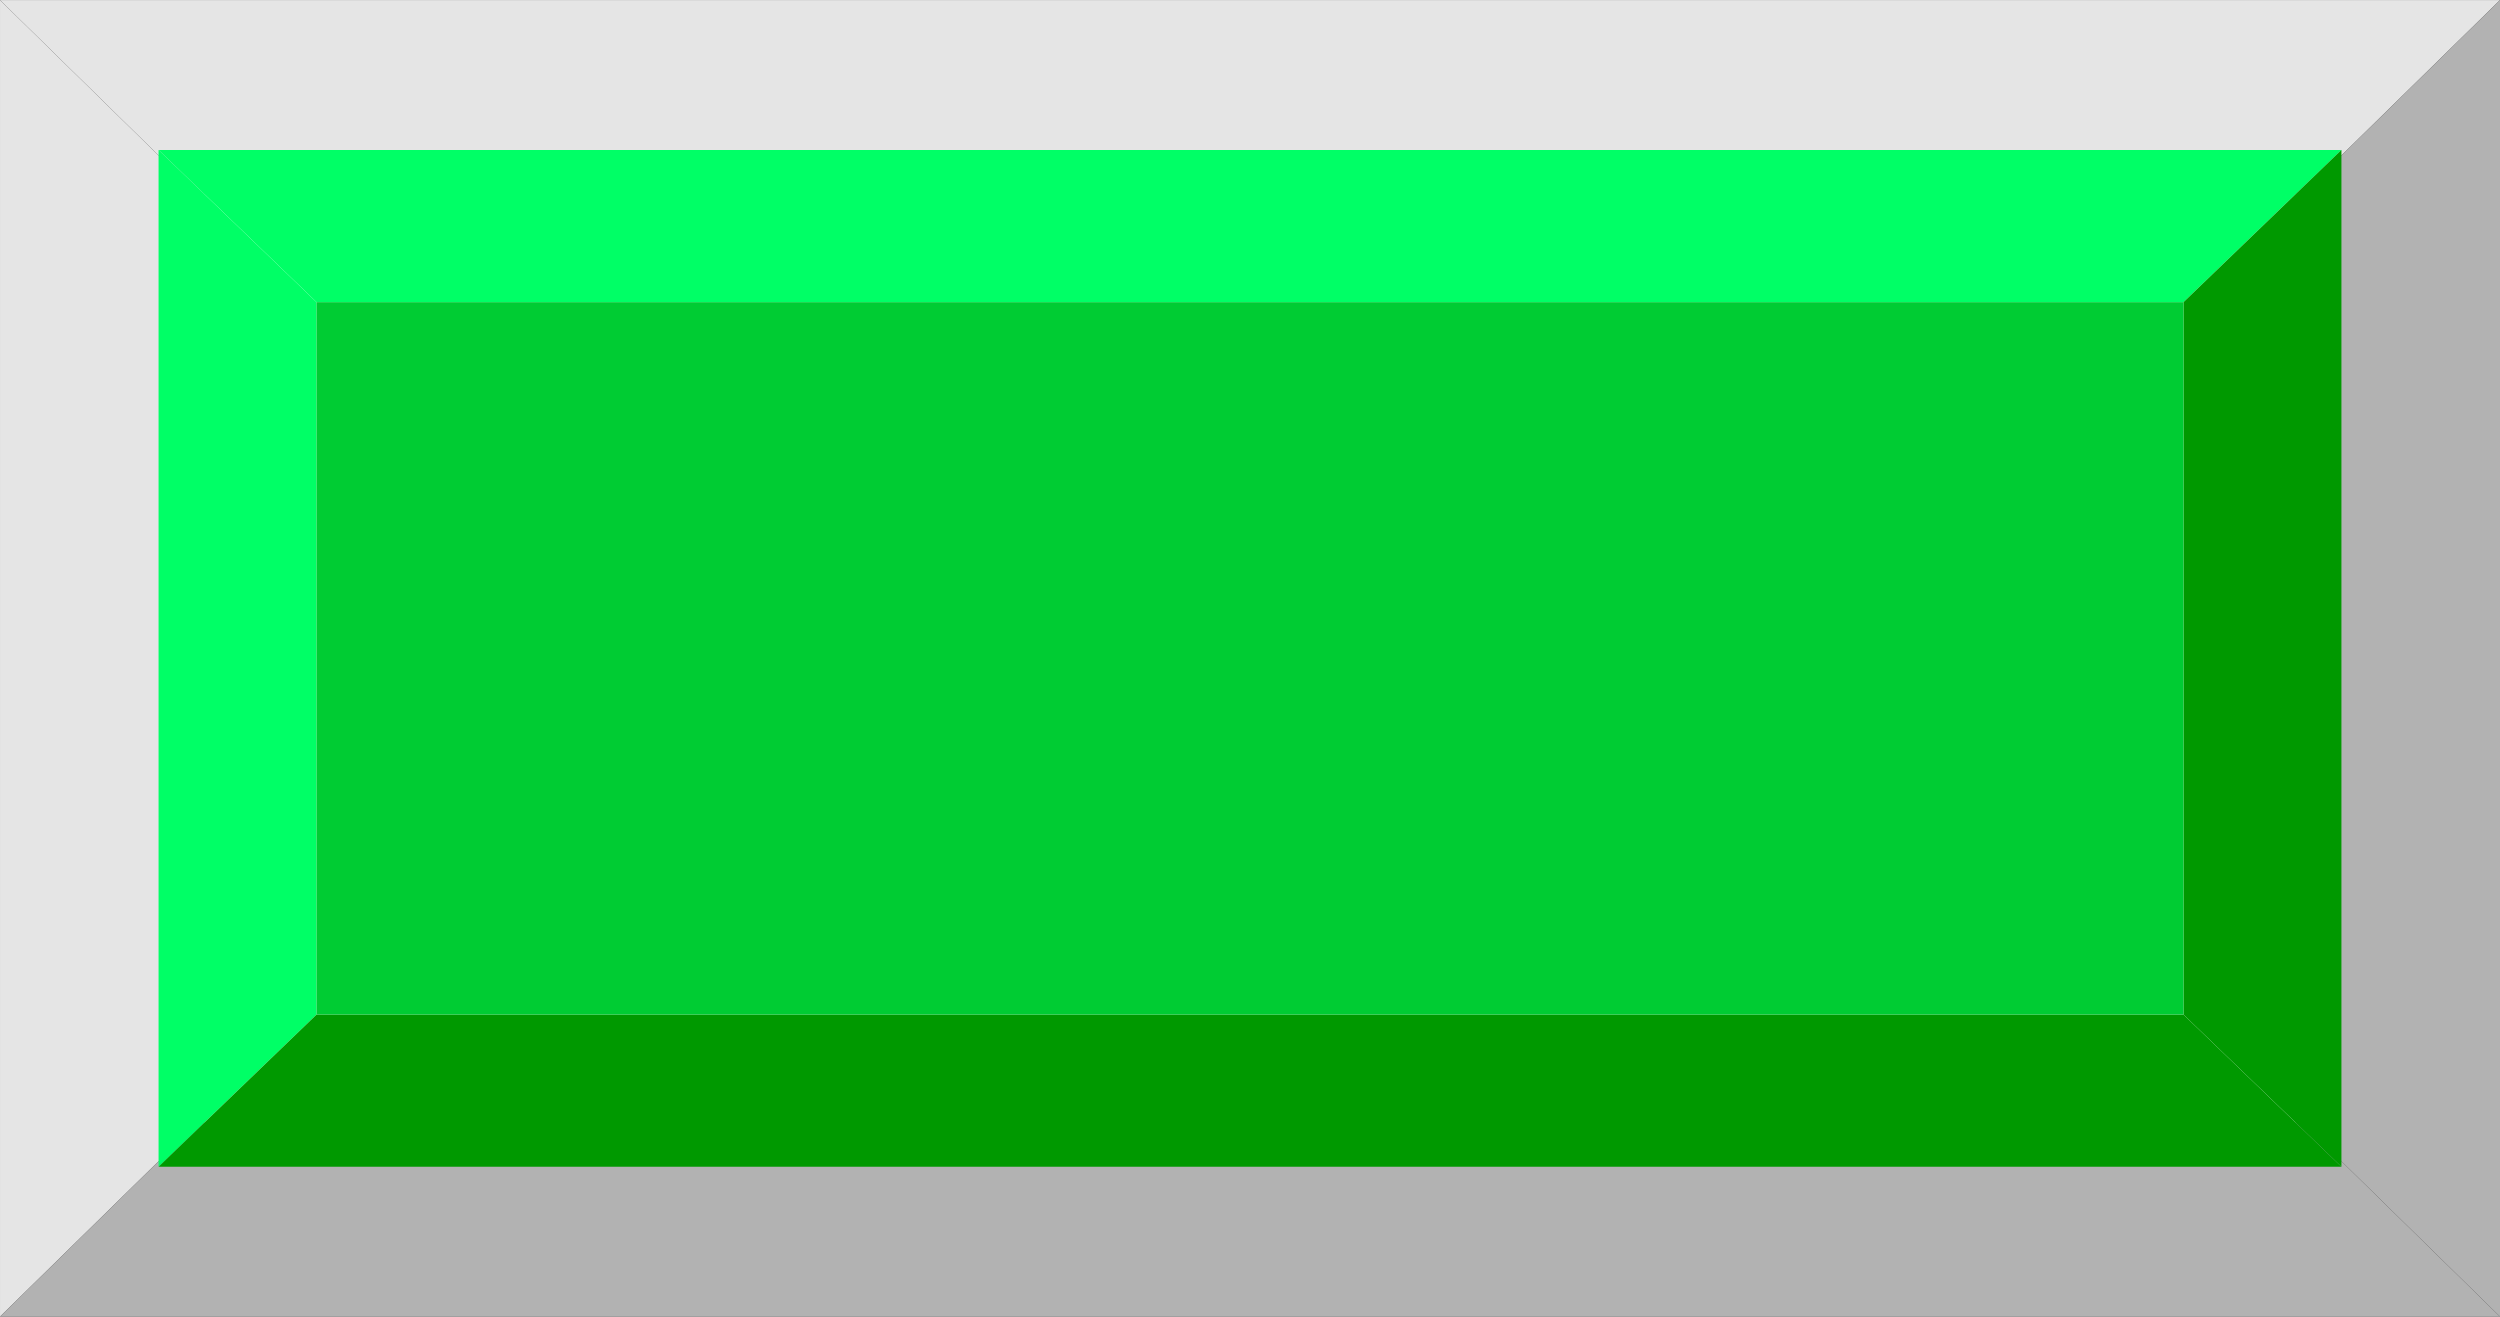
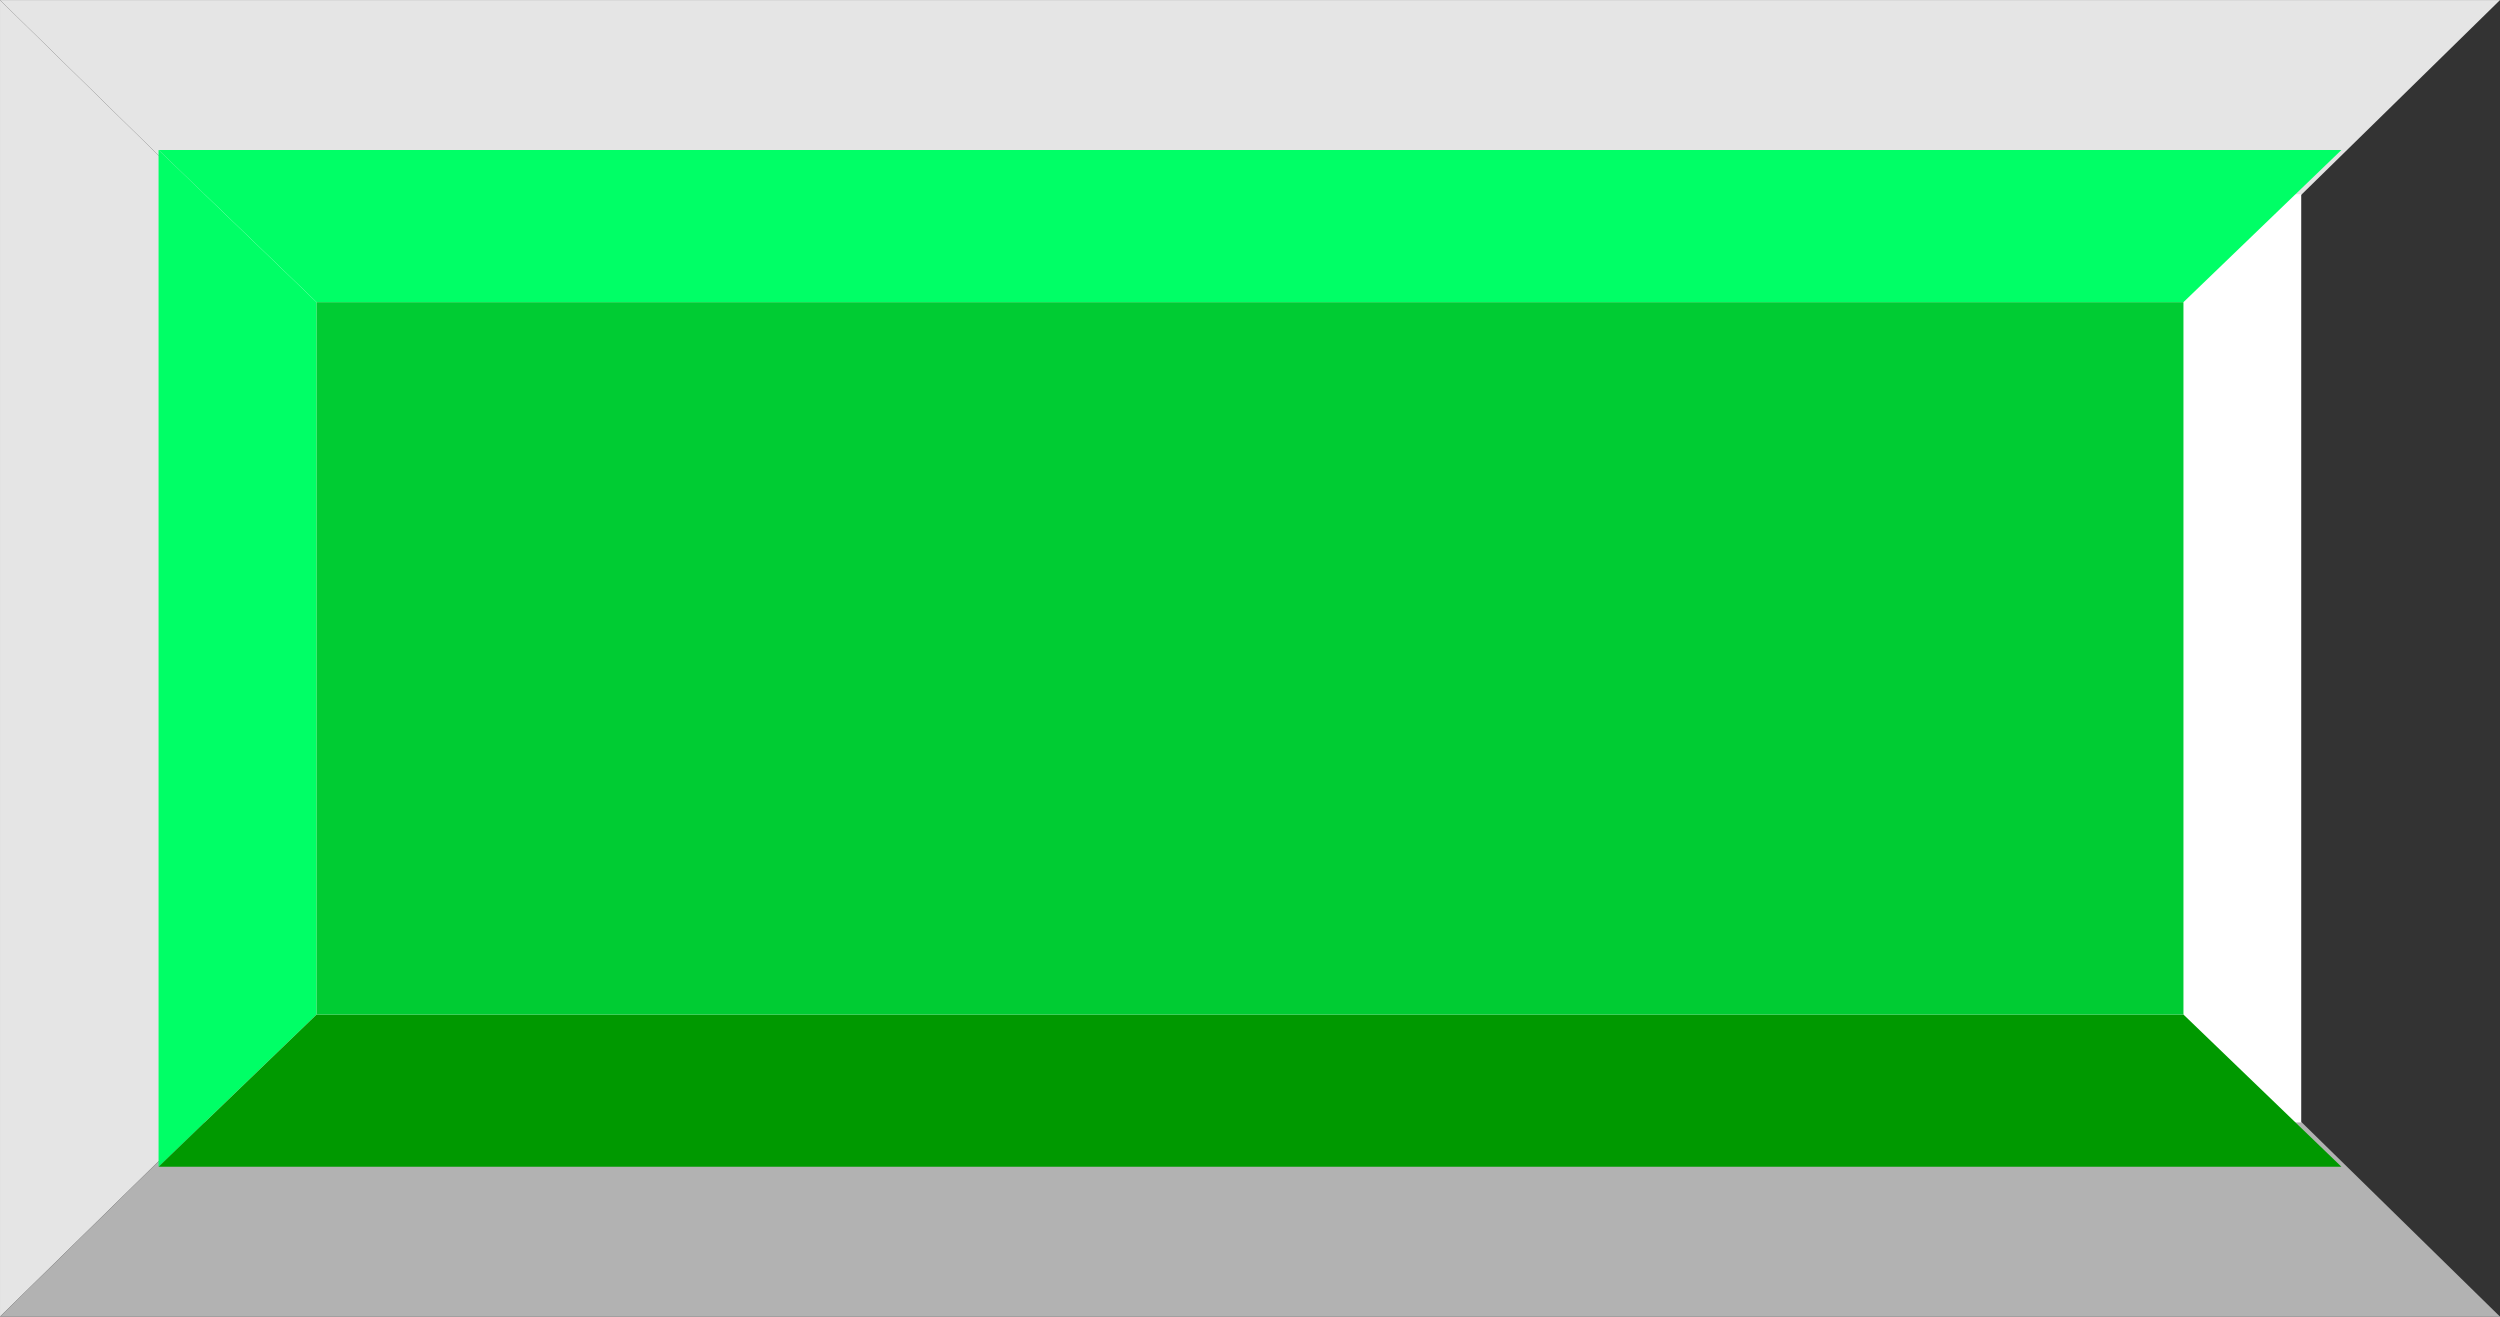
<svg xmlns="http://www.w3.org/2000/svg" xmlns:ns1="http://www.inkscape.org/namespaces/inkscape" xmlns:ns2="http://sodipodi.sourceforge.net/DTD/sodipodi-0.dtd" xml:space="preserve" width="30.39mm" height="16.006mm" style="shape-rendering:geometricPrecision; text-rendering:geometricPrecision; image-rendering:optimizeQuality; fill-rule:evenodd; clip-rule:evenodd" viewBox="0 0 4.32 2.275" id="svg2" version="1.1" ns1:version="0.48.3.1 r9886" ns2:docname="58.svg">
  <rect x="0" y="0" width="4.32" height="2.275" fill="#333333" stroke="none" />
  <ns2:namedview pagecolor="#ffffff" bordercolor="#666666" borderopacity="1" objecttolerance="10" gridtolerance="10" guidetolerance="10" ns1:pageopacity="0" ns1:pageshadow="2" ns1:window-width="1440" ns1:window-height="844" id="namedview30" showgrid="false" ns1:zoom="8.060759" ns1:cx="58.471805" ns1:cy="27.179574" ns1:window-x="-4" ns1:window-y="-4" ns1:window-maximized="1" ns1:current-layer="svg2" />
  <defs id="defs4">
    <style type="text/css" id="style6">
   
    .str0 {stroke:white;stroke-width:0.011}
    .fil1 {fill:#B2B2B2}
    .fil2 {fill:white}
    .fil4 {fill:#4C4C4C}
    .fil5 {fill:#7F7F7F}
    .fil3 {fill:#B2B2B2}
    .fil0 {fill:#E5E5E5}
   
  </style>
  </defs>
  <g id="g3039">
    <polygon class="fil0" points="4.32,0 0,0 0.348,0.341 3.972,0.341 " id="polygon10" style="fill:#e5e5e5" />
    <polygon class="fil0" points="1.42148e-005,0 1.42148e-005,2.275 0.348,1.934 0.348,0.341 " id="polygon12" style="fill:#e5e5e5" />
    <polygon class="fil1" points="4.32,2.275 0,2.275 0.348,1.934 3.972,1.934 " id="polygon14" style="fill:#b2b2b2" />
-     <polygon class="fil1" points="4.32,0 4.32,2.275 3.972,1.934 3.972,0.341 " id="polygon16" style="fill:#b2b2b2" />
  </g>
  <rect style="fill:#ffffff;stroke:#ffffff;stroke-width:0.011" id="rect18" height="1.593" width="3.623" y="0.341" x="0.348" class="fil2 str0" />
  <g id="hlight" ns1:label="#g3045">
    <polygon class="fil3" points="4.046,0.259 0.274,0.259 0.547,0.522 3.773,0.522 " id="polygon20" style="fill: rgb(0, 255, 102);" />
    <polygon class="fil3" points="0.274,0.259 0.274,2.016 0.547,1.753 0.547,0.522 " id="polygon22" style="fill: rgb(0, 255, 102);" />
  </g>
  <g id="dark" ns1:label="#g3052">
    <polygon class="fil4" points="4.046,2.016 0.274,2.016 0.547,1.753 3.773,1.753 " id="polygon24" style="fill: rgb(0, 153, 0);" />
-     <polygon class="fil4" points="4.046,0.259 4.046,2.016 3.773,1.753 3.773,0.522 " id="polygon26" style="fill: rgb(0, 153, 0);" />
  </g>
  <g id="light" ns1:label="#g3049">
    <rect class="fil5" x="0.547" y="0.522" width="3.226" height="1.231" id="rect28" style="fill: rgb(0, 204, 51);" />
  </g>
</svg>